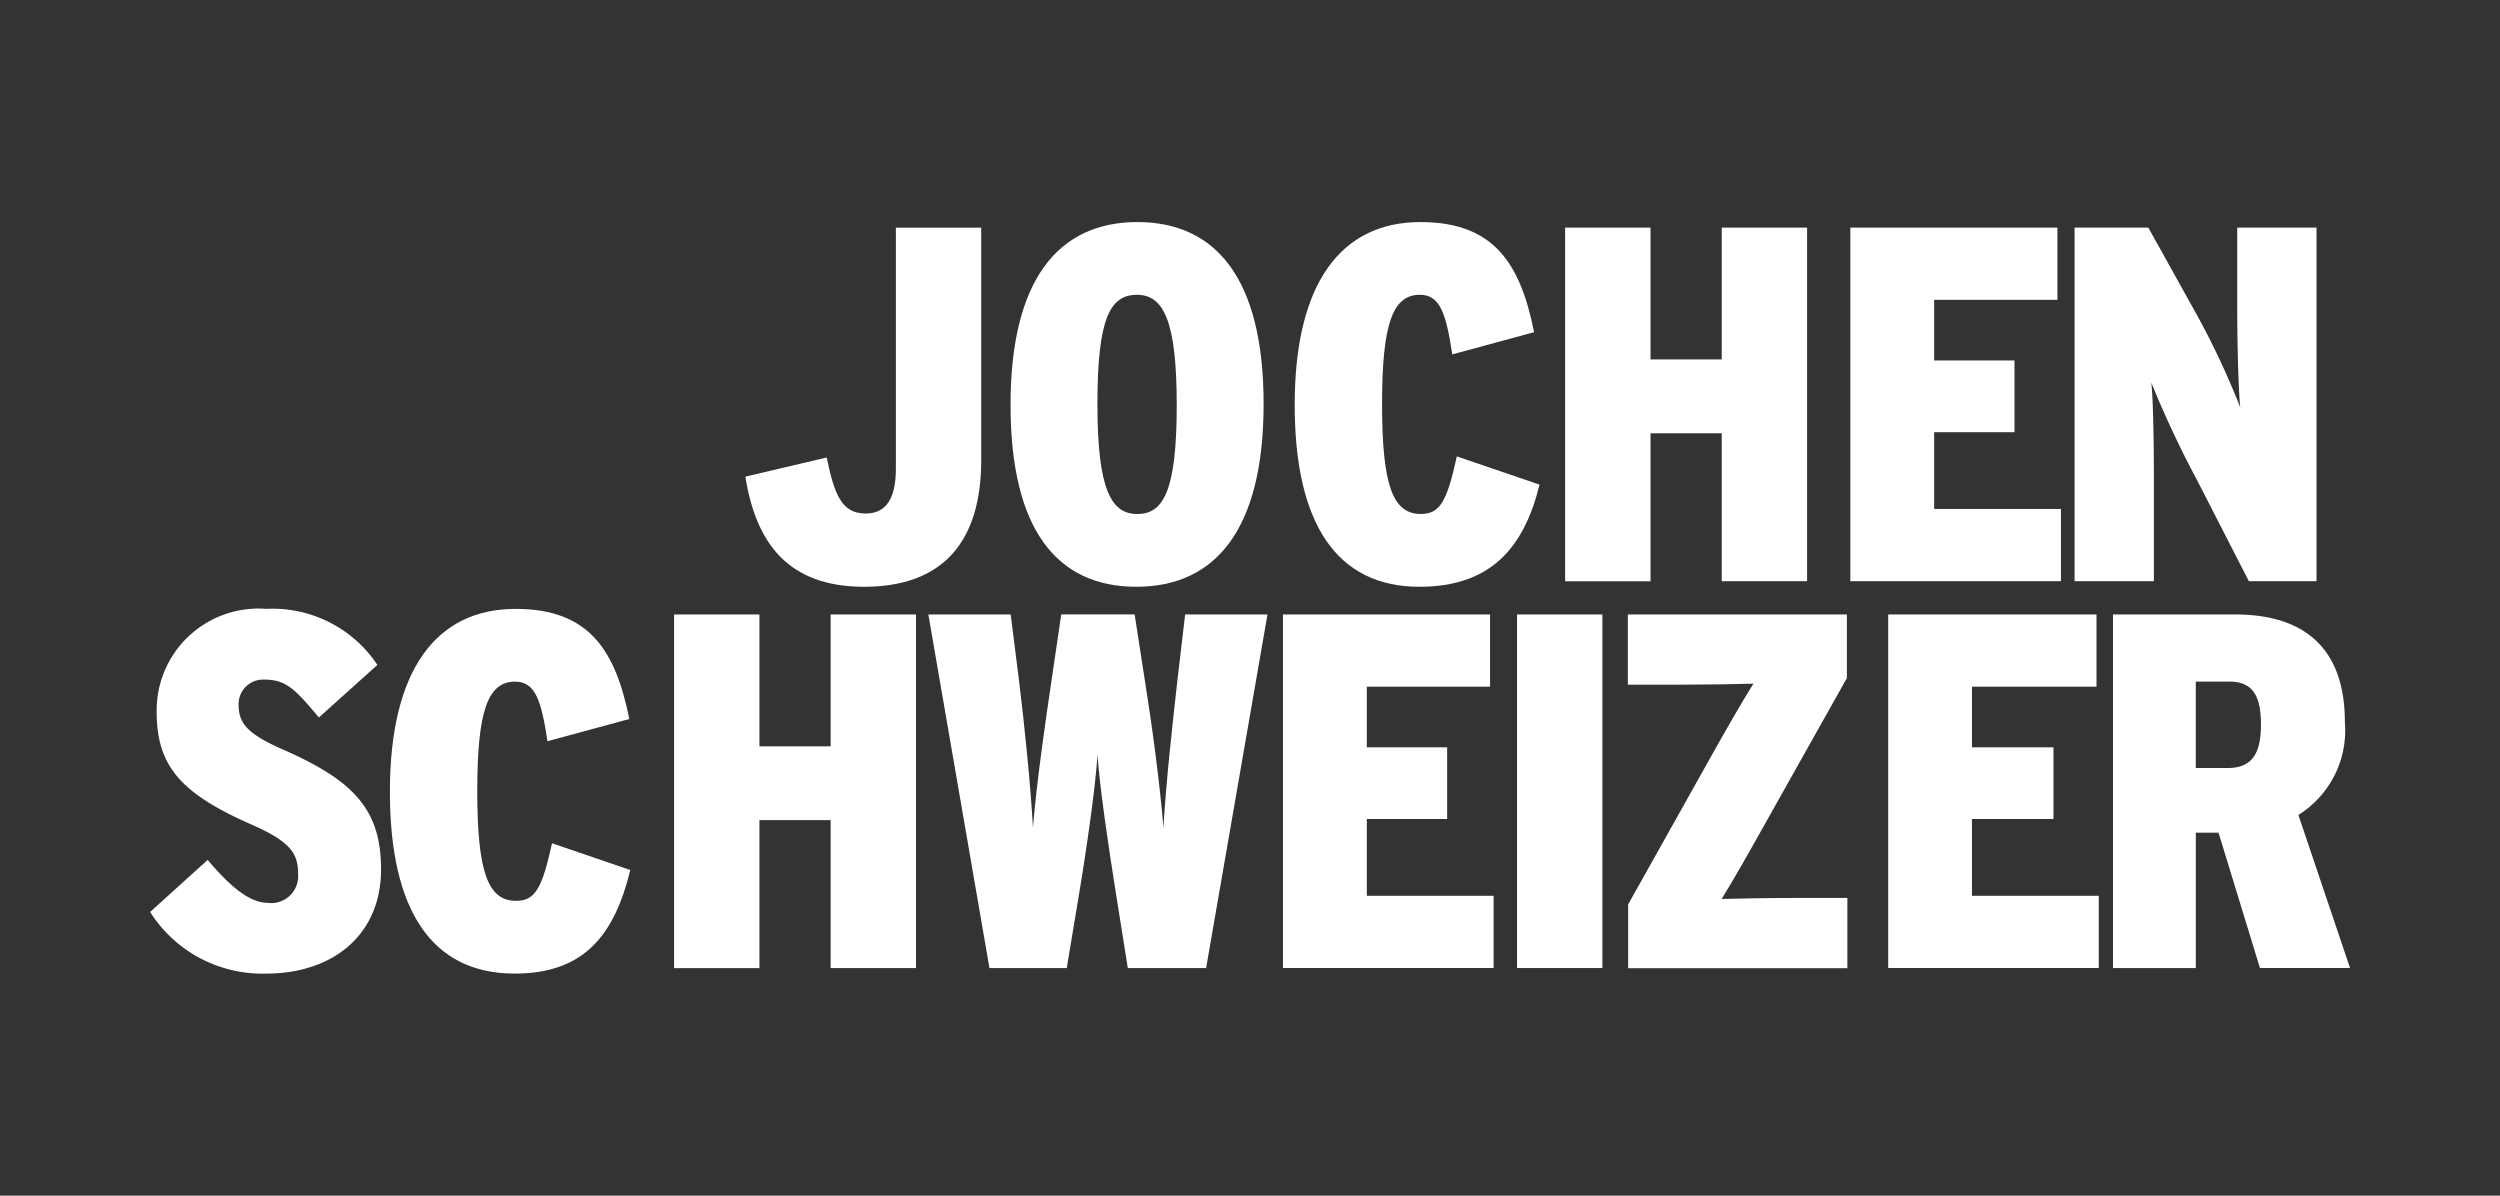
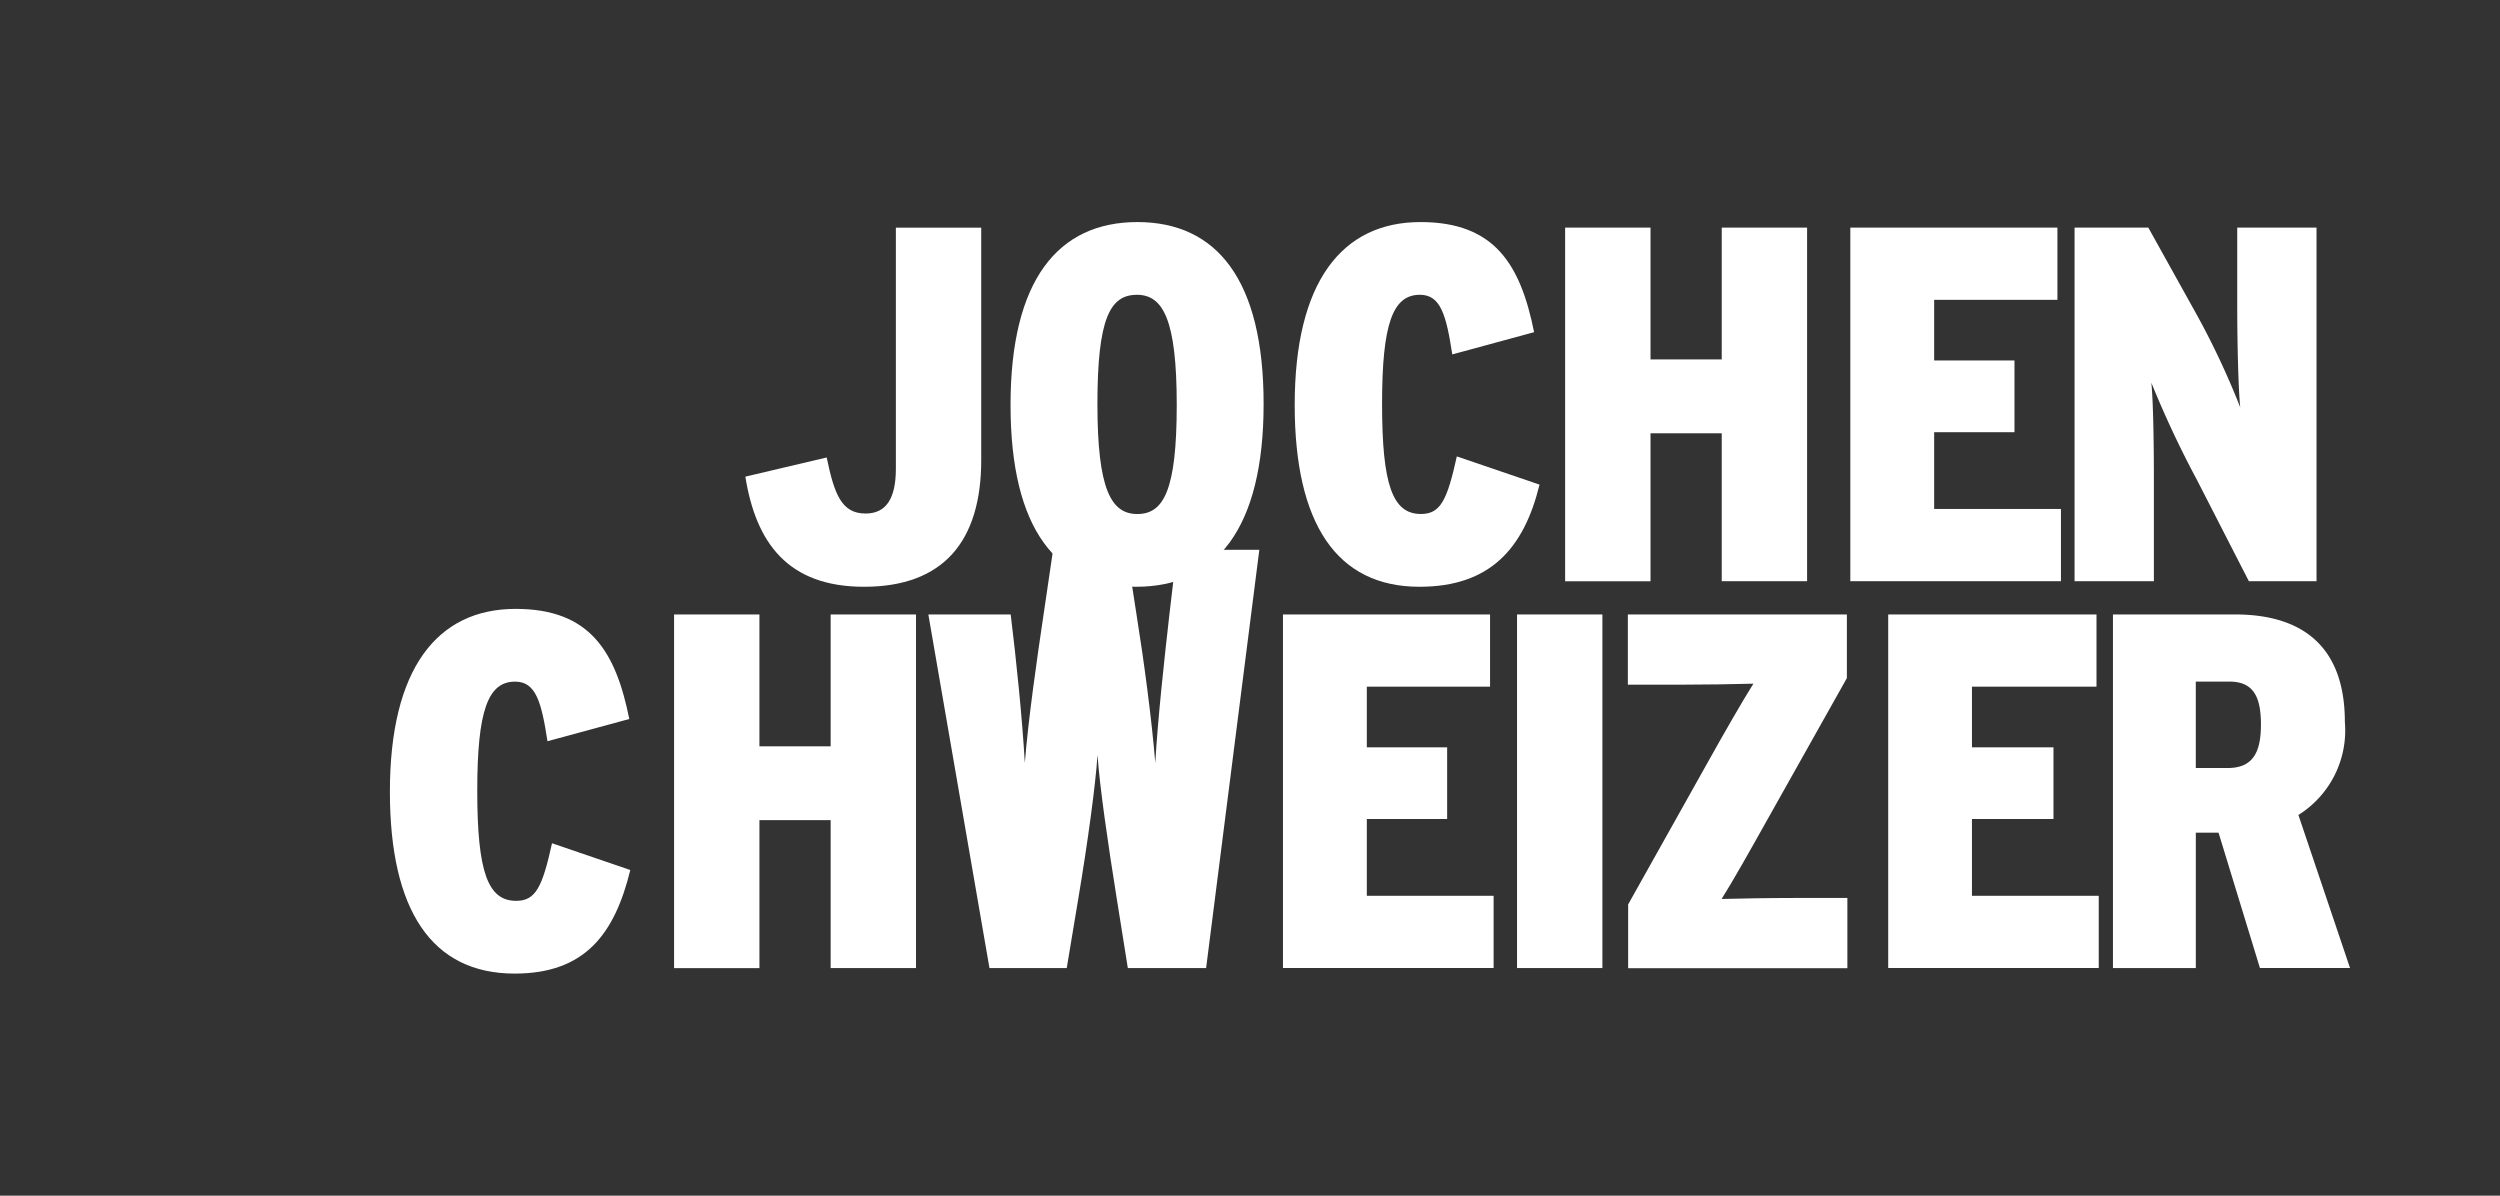
<svg xmlns="http://www.w3.org/2000/svg" width="92" height="44" viewBox="0 0 92 44">
  <rect x="0" y="0" width="92" height="44" fill="#333333" stroke="none" />
  <defs>
    <clipPath id="clip-Jochenschweizer-logo">
      <rect width="92" height="44" />
    </clipPath>
  </defs>
  <g id="Jochenschweizer-logo" clip-path="url(#clip-Jochenschweizer-logo)">
    <g id="jochenschweizer" transform="translate(5.524 8.172)">
      <g id="g7" transform="translate(0 0)">
        <path id="path9" d="M199.746,340.646c-2.807,0-3.978-1.617-4.368-4.052l2.993-.706c.279,1.338.539,2.063,1.431,2.063.762,0,1.115-.558,1.115-1.654v-8.867h3.141v8.551C204.059,338.973,202.665,340.646,199.746,340.646Z" transform="translate(-173.473 -327.225)" fill="#fff" />
        <path id="path11" d="M252.307,339.695c-2.918,0-4.628-2.1-4.628-6.692s1.747-6.729,4.666-6.729,4.647,2.119,4.647,6.692C256.992,337.557,255.245,339.695,252.307,339.695Zm.019-10.744c-.985,0-1.45.874-1.45,4.015s.5,4.052,1.469,4.052,1.45-.874,1.45-4.015S253.293,328.95,252.326,328.95Z" transform="translate(-216.015 -326.274)" fill="#fff" />
        <path id="path13" d="M308.43,339.695c-3.048,0-4.591-2.324-4.591-6.692,0-4.517,1.729-6.729,4.628-6.729,2.733,0,3.68,1.561,4.182,4.052l-3.011.818c-.223-1.45-.428-2.194-1.19-2.194-1,0-1.394,1.06-1.394,4.015,0,2.993.39,4.052,1.431,4.052.725,0,.967-.521,1.32-2.119l3.043,1.038C312.272,338.3,311.014,339.695,308.43,339.695Z" transform="translate(-261.718 -326.274)" fill="#fff" />
        <path id="path15" d="M363.043,340.443V335h-2.621v5.446h-3.142V327.431h3.142v4.851h2.621v-4.851h3.141v13.012h-3.141Z" transform="translate(-305.207 -327.227)" fill="#fff" />
        <path id="path17" d="M410.828,340.443V327.431h7.621v2.658h-4.536v2.231h2.956v2.64h-2.956v2.825h4.666v2.658h-7.751Z" transform="translate(-348.26 -327.227)" fill="#fff" />
        <path id="path19" d="M463.949,340.443l-1.915-3.736a37,37,0,0,1-1.673-3.569c.074.743.093,2.4.093,3.625v3.681h-2.919V327.431h2.714l1.654,2.974a29.091,29.091,0,0,1,1.729,3.643c-.074-.706-.111-2.51-.111-3.7v-2.918h2.918v13.012Z" transform="translate(-386.715 -327.227)" fill="#fff" />
-         <path id="path21" d="M82.063,417.693a4.887,4.887,0,0,1-4.275-2.268l2.119-1.915c.874,1.041,1.58,1.58,2.212,1.58a.988.988,0,0,0,1.115-1.041c0-.725-.2-1.171-1.673-1.822-2.584-1.134-3.532-2.119-3.532-4.164a3.748,3.748,0,0,1,4.034-3.792,4.631,4.631,0,0,1,4.089,2.063L84,408.268c-.892-1.06-1.208-1.394-2.026-1.394a.9.9,0,0,0-.929.929c0,.688.335,1.078,1.654,1.654,2.621,1.152,3.588,2.231,3.588,4.406C86.283,416.3,84.48,417.693,82.063,417.693Z" transform="translate(-77.788 -390.037)" fill="#fff" />
        <path id="path23" d="M132.322,417.694c-3.048,0-4.591-2.323-4.591-6.692,0-4.517,1.729-6.729,4.628-6.729,2.733,0,3.681,1.561,4.182,4.052l-3.011.818c-.223-1.45-.428-2.193-1.19-2.193-1,0-1.394,1.06-1.394,4.015,0,2.993.39,4.052,1.431,4.052.725,0,.967-.52,1.32-2.119l2.881.985C136,416.244,134.906,417.694,132.322,417.694Z" transform="translate(-118.907 -390.038)" fill="#fff" />
        <path id="path25" d="M187.042,418.442V413h-2.621v5.446H181.28V405.43h3.141v4.852h2.621V405.43h3.141v13.012h-3.141Z" transform="translate(-161.998 -390.99)" fill="#fff" />
-         <path id="path27" d="M241.281,418.443H238.4l-.409-2.565c-.316-1.97-.632-4.145-.706-5.279-.074,1.134-.372,3.29-.706,5.279l-.427,2.565h-2.844l-2.249-13.012h3.03l.3,2.379c.2,1.617.428,3.829.52,5.465.13-1.617.446-3.829.688-5.446l.353-2.4h2.7l.372,2.4c.26,1.617.558,3.829.688,5.446.093-1.636.335-3.829.52-5.465l.279-2.379h3.03Z" transform="translate(-202.42 -390.991)" fill="#fff" />
+         <path id="path27" d="M241.281,418.443H238.4l-.409-2.565c-.316-1.97-.632-4.145-.706-5.279-.074,1.134-.372,3.29-.706,5.279l-.427,2.565h-2.844l-2.249-13.012h3.03c.2,1.617.428,3.829.52,5.465.13-1.617.446-3.829.688-5.446l.353-2.4h2.7l.372,2.4c.26,1.617.558,3.829.688,5.446.093-1.636.335-3.829.52-5.465l.279-2.379h3.03Z" transform="translate(-202.42 -390.991)" fill="#fff" />
        <path id="path29" d="M301.734,418.442V405.43h7.621v2.658H304.82v2.231h2.956v2.639H304.82v2.825h4.666v2.658h-7.751Z" transform="translate(-260.045 -390.99)" fill="#fff" />
        <path id="path31" d="M348.864,418.442V405.43h3.141v13.012h-3.141Z" transform="translate(-298.561 -390.99)" fill="#fff" />
        <path id="path33" d="M369.853,418.442V416.1l2.937-5.242c.539-.967,1.283-2.268,1.673-2.881-.688.019-1.766.037-2.658.037h-1.963V405.43h8.06v2.342L374.965,413c-.558,1-1.283,2.286-1.673,2.9.706-.018,1.747-.037,2.639-.037h1.989v2.584h-8.067Z" transform="translate(-315.461 -390.99)" fill="#fff" />
        <path id="path35" d="M418.718,418.442V405.43h7.665v2.658H421.8v2.231h3v2.639h-3v2.825h4.666v2.658h-7.751Z" transform="translate(-354.756 -390.99)" fill="#fff" />
        <path id="path37" d="M470.941,418.442l-1.524-4.982h-.836v4.982h-3.049V405.43h4.5c2.342,0,4.034,1.06,4.034,3.959a3.67,3.67,0,0,1-1.71,3.42l1.9,5.632h-3.309Zm-1.134-10.54h-1.227v3.179h1.171c.892,0,1.227-.52,1.227-1.6S470.662,407.9,469.807,407.9Z" transform="translate(-393.299 -390.99)" fill="#fff" />
      </g>
    </g>
  </g>
</svg>